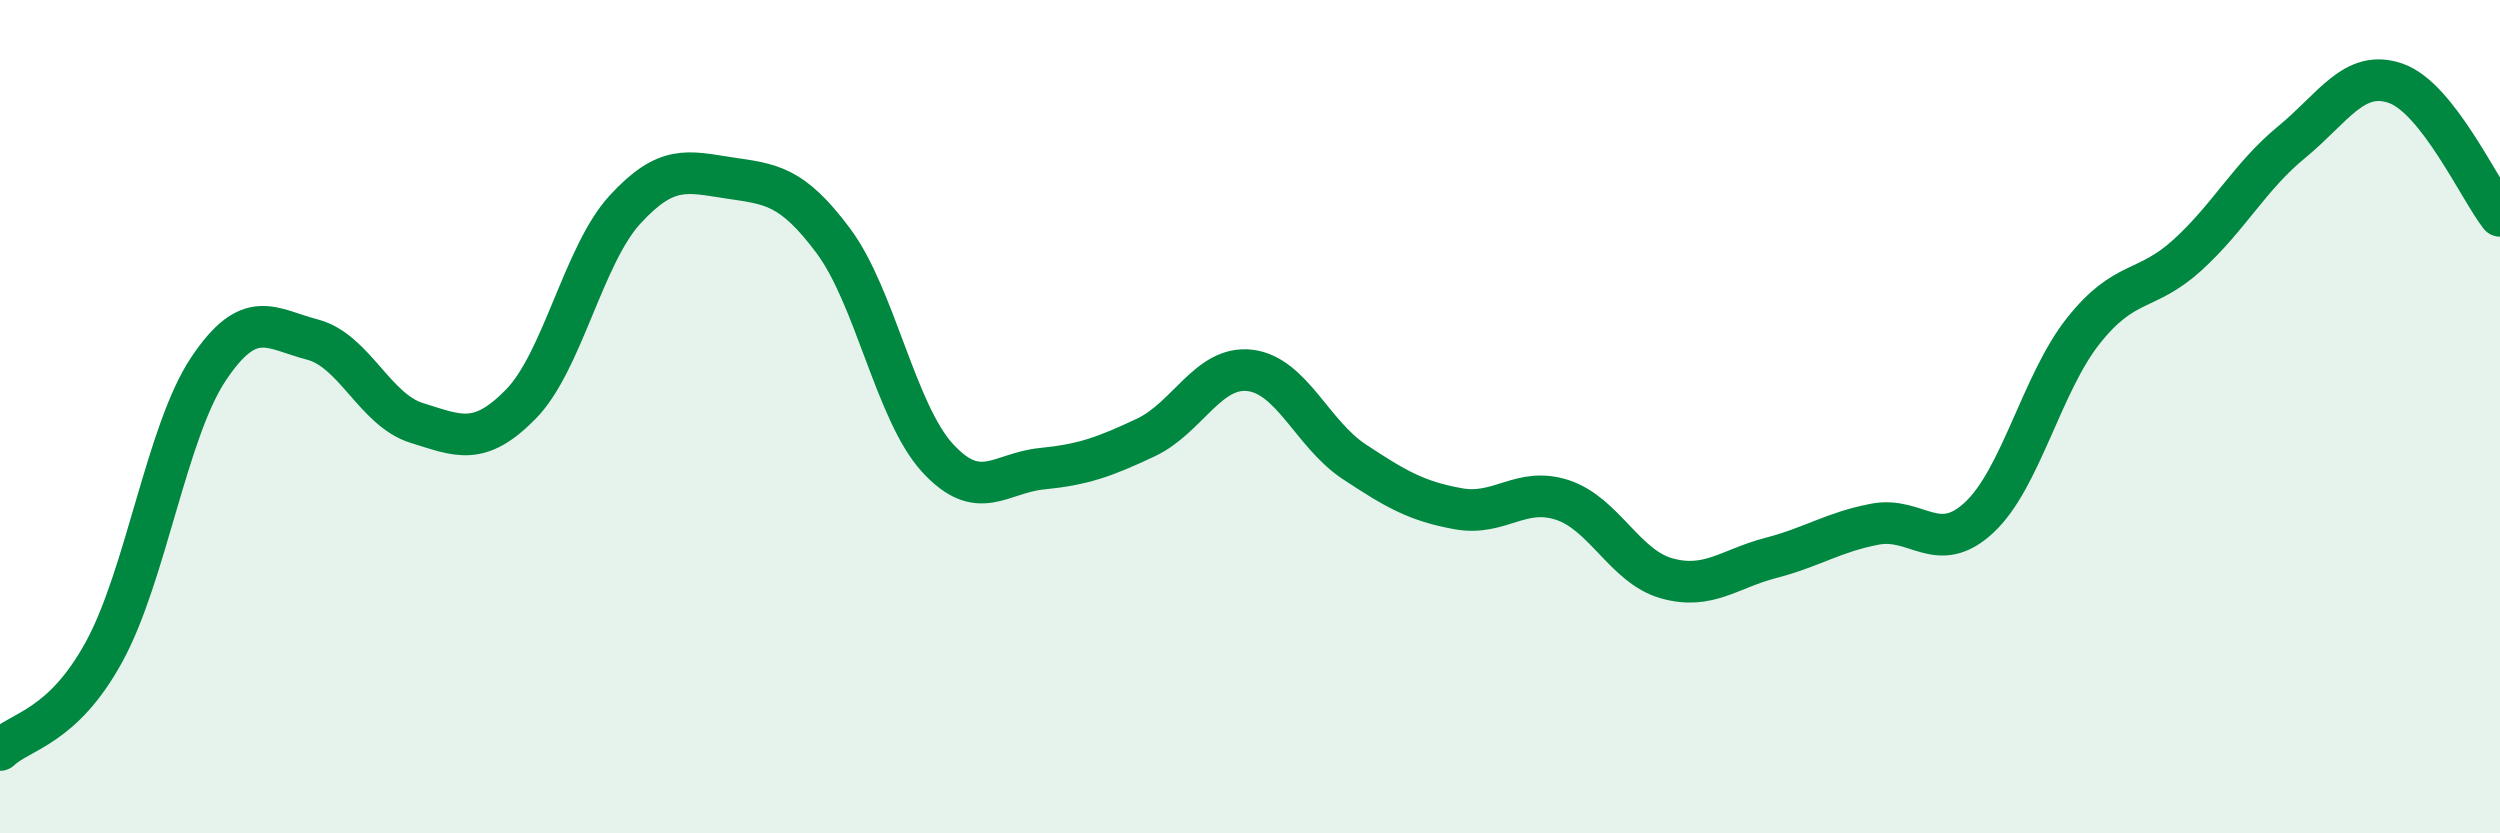
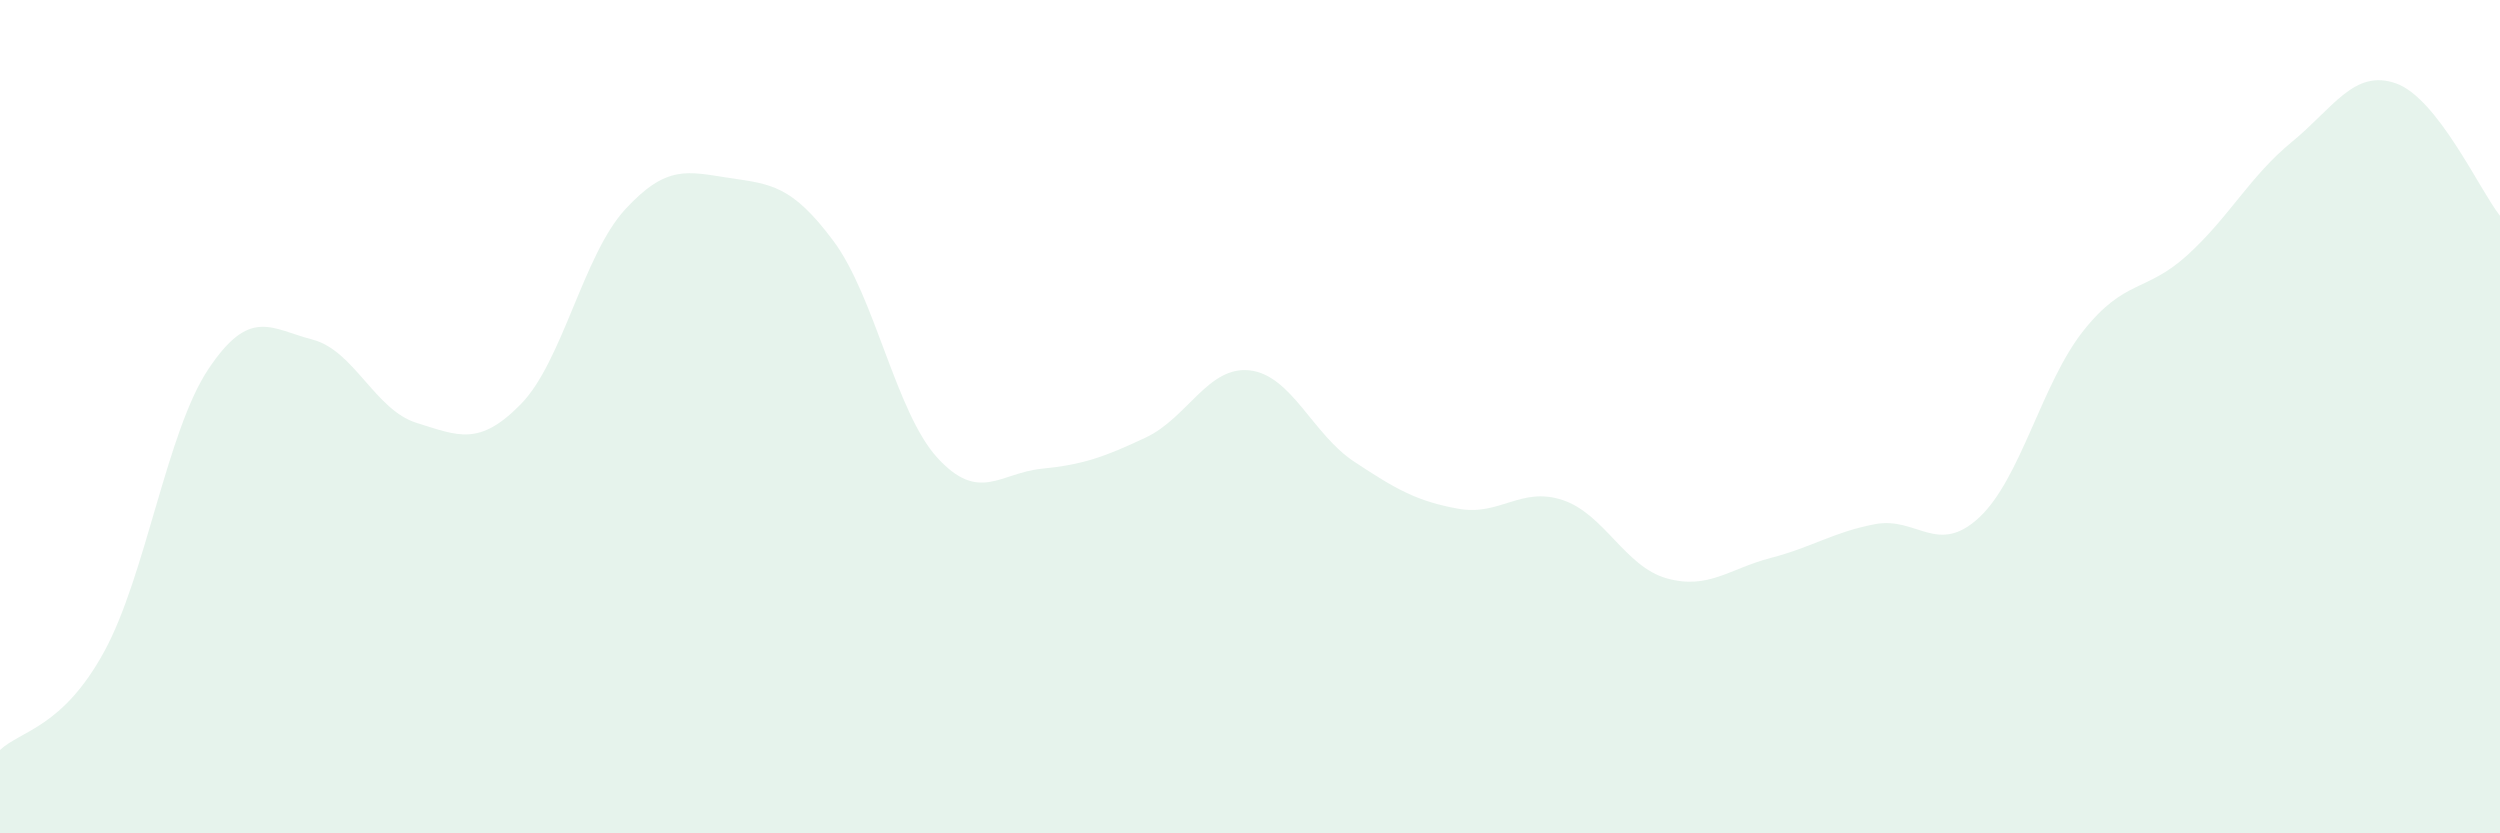
<svg xmlns="http://www.w3.org/2000/svg" width="60" height="20" viewBox="0 0 60 20">
  <path d="M 0,18 C 0.5,17.53 1.5,17.47 2.5,15.64 C 3.5,13.81 4,10.36 5,8.86 C 6,7.36 6.5,7.89 7.5,8.15 C 8.5,8.41 9,9.84 10,10.15 C 11,10.46 11.5,10.72 12.5,9.7 C 13.5,8.68 14,6.12 15,5.03 C 16,3.94 16.5,4.12 17.5,4.27 C 18.5,4.42 19,4.44 20,5.78 C 21,7.12 21.5,9.9 22.5,10.99 C 23.5,12.08 24,11.35 25,11.25 C 26,11.15 26.5,10.97 27.5,10.5 C 28.5,10.03 29,8.77 30,8.89 C 31,9.01 31.5,10.42 32.5,11.08 C 33.5,11.74 34,12.03 35,12.21 C 36,12.39 36.5,11.67 37.5,12 C 38.5,12.33 39,13.6 40,13.88 C 41,14.16 41.5,13.65 42.5,13.39 C 43.5,13.13 44,12.77 45,12.58 C 46,12.39 46.5,13.35 47.5,12.42 C 48.5,11.49 49,9.2 50,7.94 C 51,6.68 51.5,7.03 52.5,6.12 C 53.5,5.21 54,4.23 55,3.41 C 56,2.59 56.5,1.65 57.5,2 C 58.5,2.35 59.5,4.54 60,5.18L60 20L0 20Z" fill="#008740" opacity="0.1" stroke-linecap="round" stroke-linejoin="round" />
-   <path d="M 0,18 C 0.5,17.53 1.5,17.47 2.5,15.64 C 3.5,13.81 4,10.36 5,8.86 C 6,7.36 6.5,7.89 7.5,8.15 C 8.5,8.41 9,9.84 10,10.15 C 11,10.46 11.5,10.72 12.5,9.7 C 13.5,8.68 14,6.12 15,5.03 C 16,3.94 16.5,4.12 17.5,4.27 C 18.5,4.42 19,4.44 20,5.78 C 21,7.12 21.5,9.9 22.5,10.99 C 23.5,12.08 24,11.35 25,11.25 C 26,11.15 26.5,10.97 27.5,10.5 C 28.5,10.03 29,8.77 30,8.89 C 31,9.01 31.5,10.42 32.5,11.08 C 33.5,11.74 34,12.03 35,12.21 C 36,12.39 36.5,11.67 37.5,12 C 38.5,12.33 39,13.6 40,13.88 C 41,14.16 41.5,13.65 42.5,13.39 C 43.5,13.13 44,12.77 45,12.58 C 46,12.39 46.5,13.35 47.5,12.42 C 48.5,11.49 49,9.2 50,7.94 C 51,6.68 51.5,7.03 52.5,6.12 C 53.5,5.21 54,4.23 55,3.41 C 56,2.59 56.5,1.65 57.5,2 C 58.5,2.35 59.5,4.54 60,5.18" stroke="#008740" stroke-width="1" fill="none" stroke-linecap="round" stroke-linejoin="round" />
</svg>